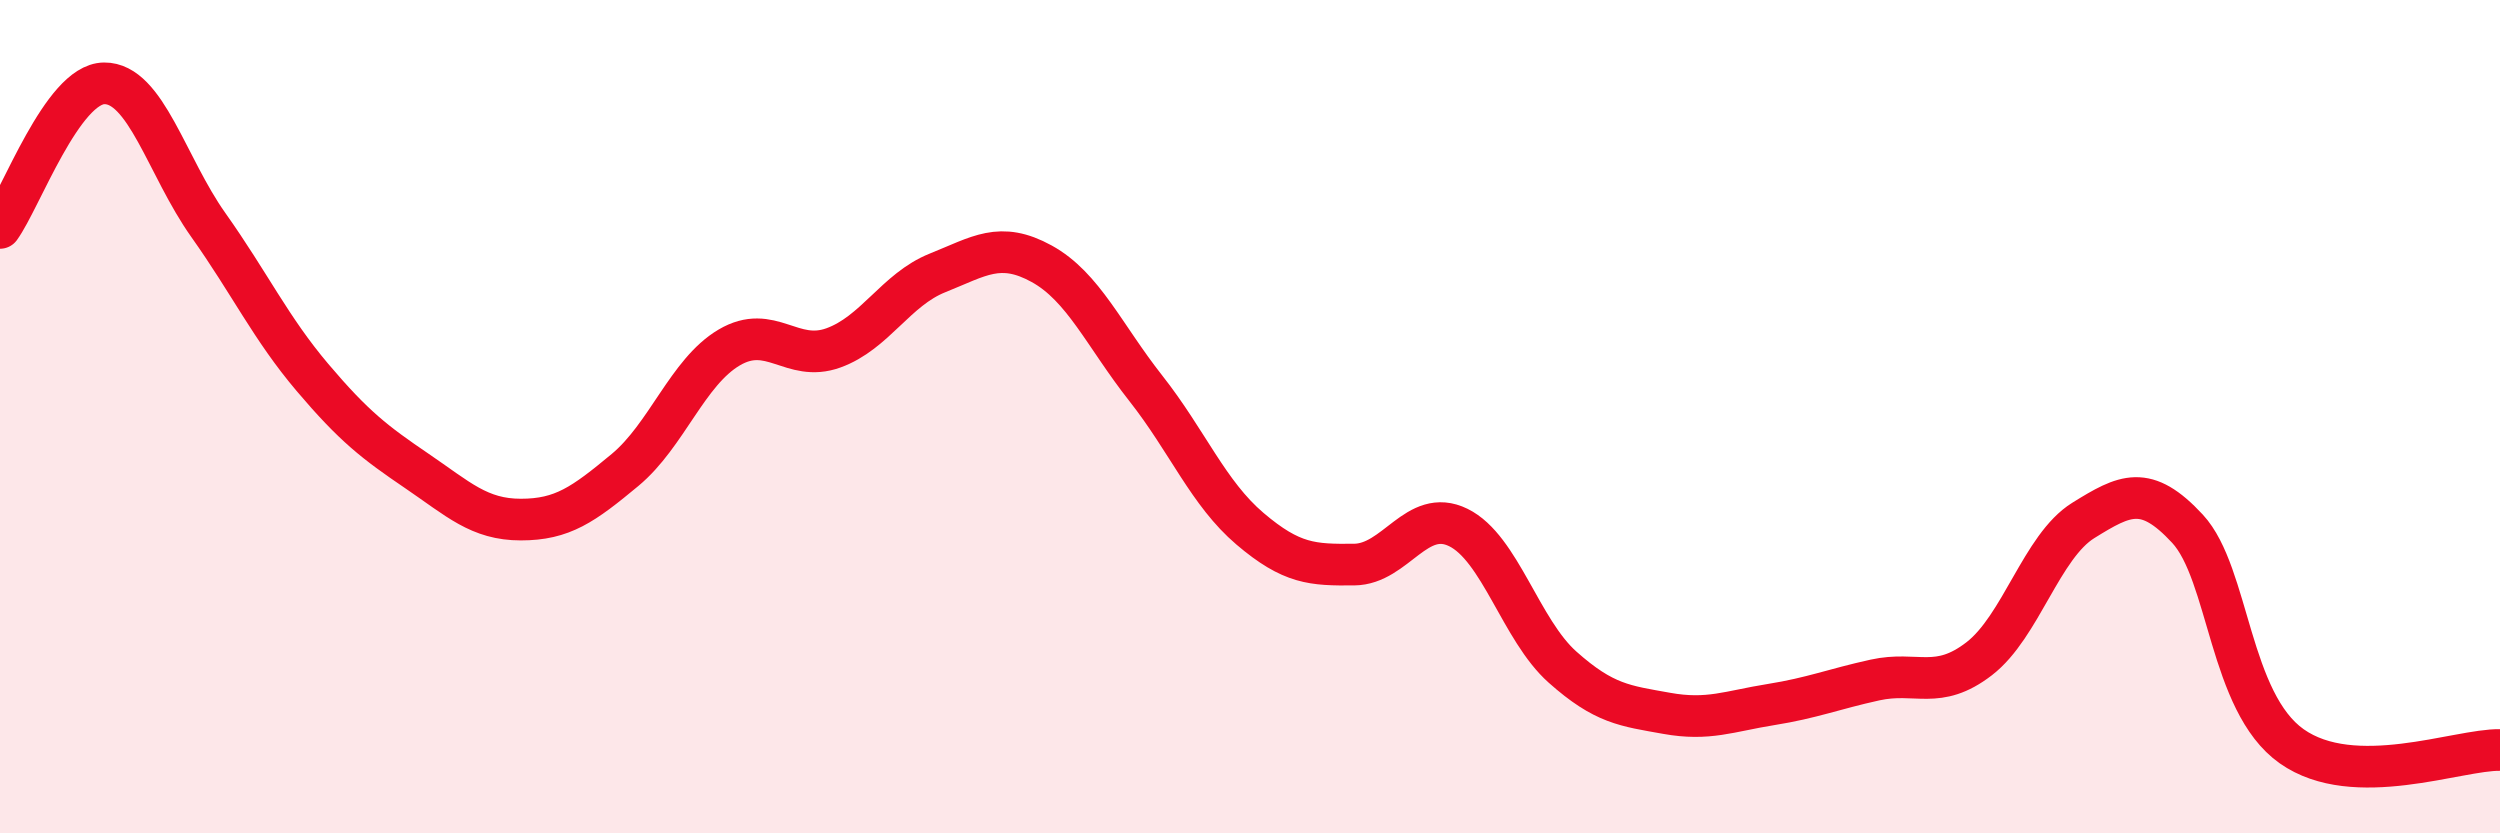
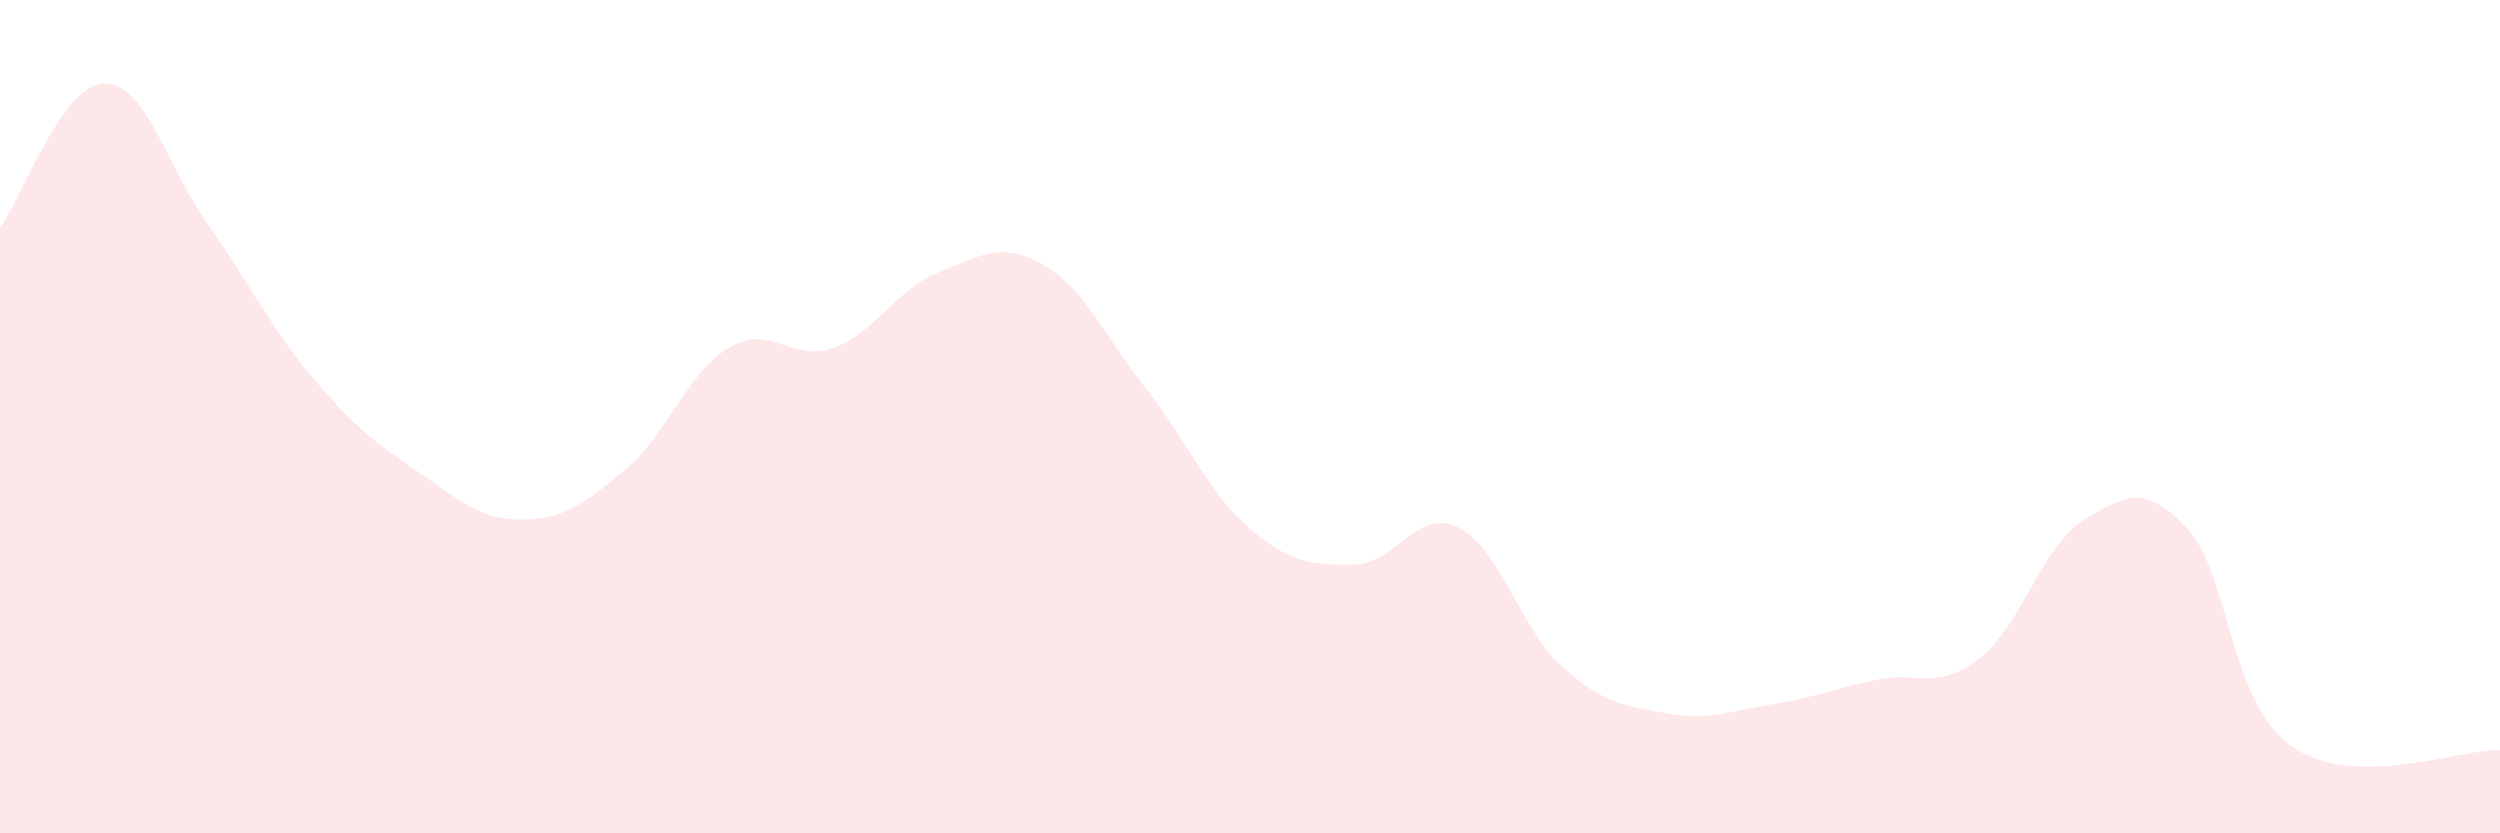
<svg xmlns="http://www.w3.org/2000/svg" width="60" height="20" viewBox="0 0 60 20">
  <path d="M 0,5.47 C 0.5,4.78 1.5,2.01 2.5,2 C 3.5,1.99 4,3.99 5,5.4 C 6,6.81 6.5,7.88 7.5,9.06 C 8.5,10.24 9,10.62 10,11.3 C 11,11.98 11.5,12.47 12.5,12.47 C 13.5,12.47 14,12.11 15,11.28 C 16,10.45 16.5,8.93 17.5,8.34 C 18.5,7.75 19,8.71 20,8.35 C 21,7.99 21.5,6.95 22.5,6.55 C 23.5,6.15 24,5.78 25,6.33 C 26,6.88 26.5,8.05 27.5,9.32 C 28.5,10.59 29,11.84 30,12.69 C 31,13.54 31.5,13.56 32.5,13.55 C 33.5,13.54 34,12.17 35,12.66 C 36,13.15 36.5,15.12 37.5,16.01 C 38.5,16.9 39,16.94 40,17.12 C 41,17.3 41.5,17.07 42.5,16.91 C 43.5,16.75 44,16.54 45,16.32 C 46,16.1 46.5,16.58 47.5,15.81 C 48.5,15.04 49,13.11 50,12.49 C 51,11.87 51.5,11.61 52.5,12.69 C 53.5,13.77 53.5,16.85 55,17.91 C 56.5,18.97 59,17.98 60,18L60 20L0 20Z" fill="#EB0A25" opacity="0.1" stroke-linecap="round" stroke-linejoin="round" />
-   <path d="M 0,5.47 C 0.5,4.78 1.5,2.01 2.5,2 C 3.5,1.99 4,3.99 5,5.4 C 6,6.81 6.5,7.88 7.5,9.06 C 8.5,10.24 9,10.62 10,11.3 C 11,11.98 11.5,12.47 12.5,12.47 C 13.5,12.47 14,12.11 15,11.28 C 16,10.45 16.5,8.93 17.5,8.34 C 18.5,7.75 19,8.71 20,8.35 C 21,7.99 21.5,6.95 22.5,6.55 C 23.5,6.15 24,5.78 25,6.33 C 26,6.88 26.5,8.05 27.5,9.32 C 28.5,10.59 29,11.84 30,12.69 C 31,13.54 31.5,13.56 32.5,13.55 C 33.5,13.54 34,12.17 35,12.66 C 36,13.15 36.5,15.12 37.5,16.01 C 38.5,16.9 39,16.94 40,17.12 C 41,17.3 41.5,17.07 42.5,16.91 C 43.5,16.75 44,16.54 45,16.32 C 46,16.1 46.5,16.58 47.5,15.81 C 48.5,15.04 49,13.11 50,12.49 C 51,11.87 51.5,11.61 52.5,12.69 C 53.5,13.77 53.5,16.85 55,17.91 C 56.5,18.97 59,17.98 60,18" stroke="#EB0A25" stroke-width="1" fill="none" stroke-linecap="round" stroke-linejoin="round" />
</svg>